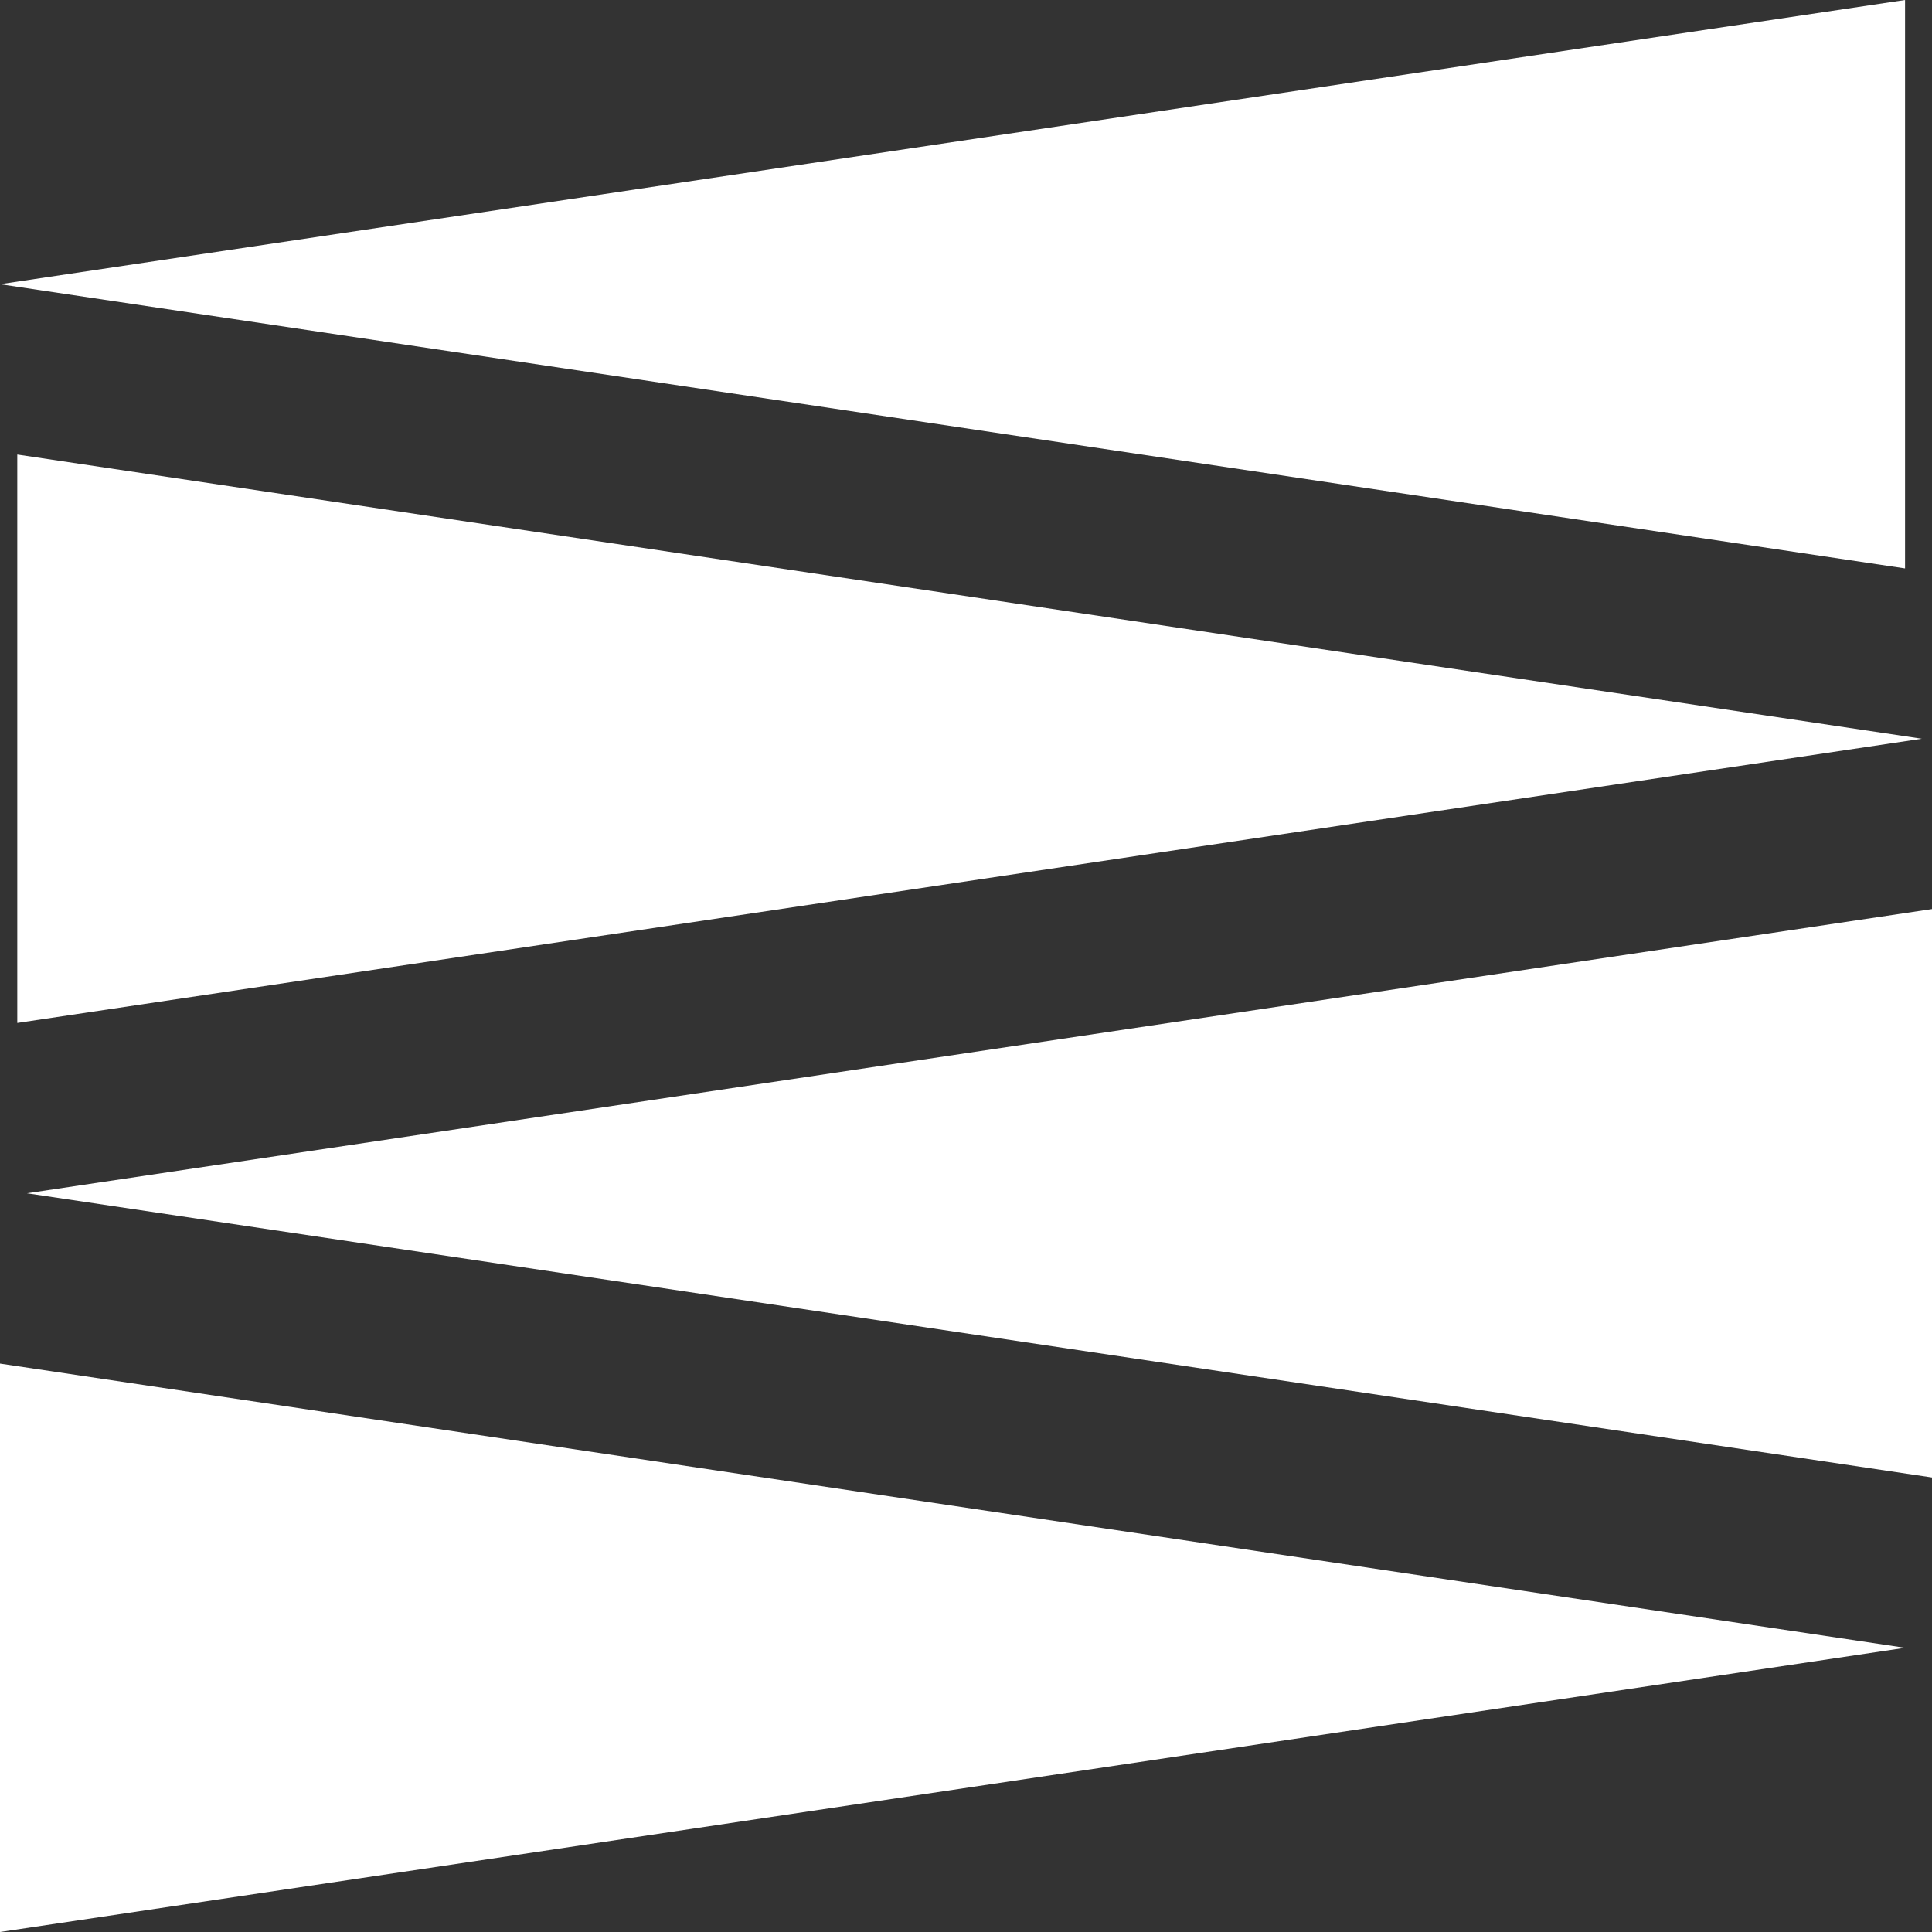
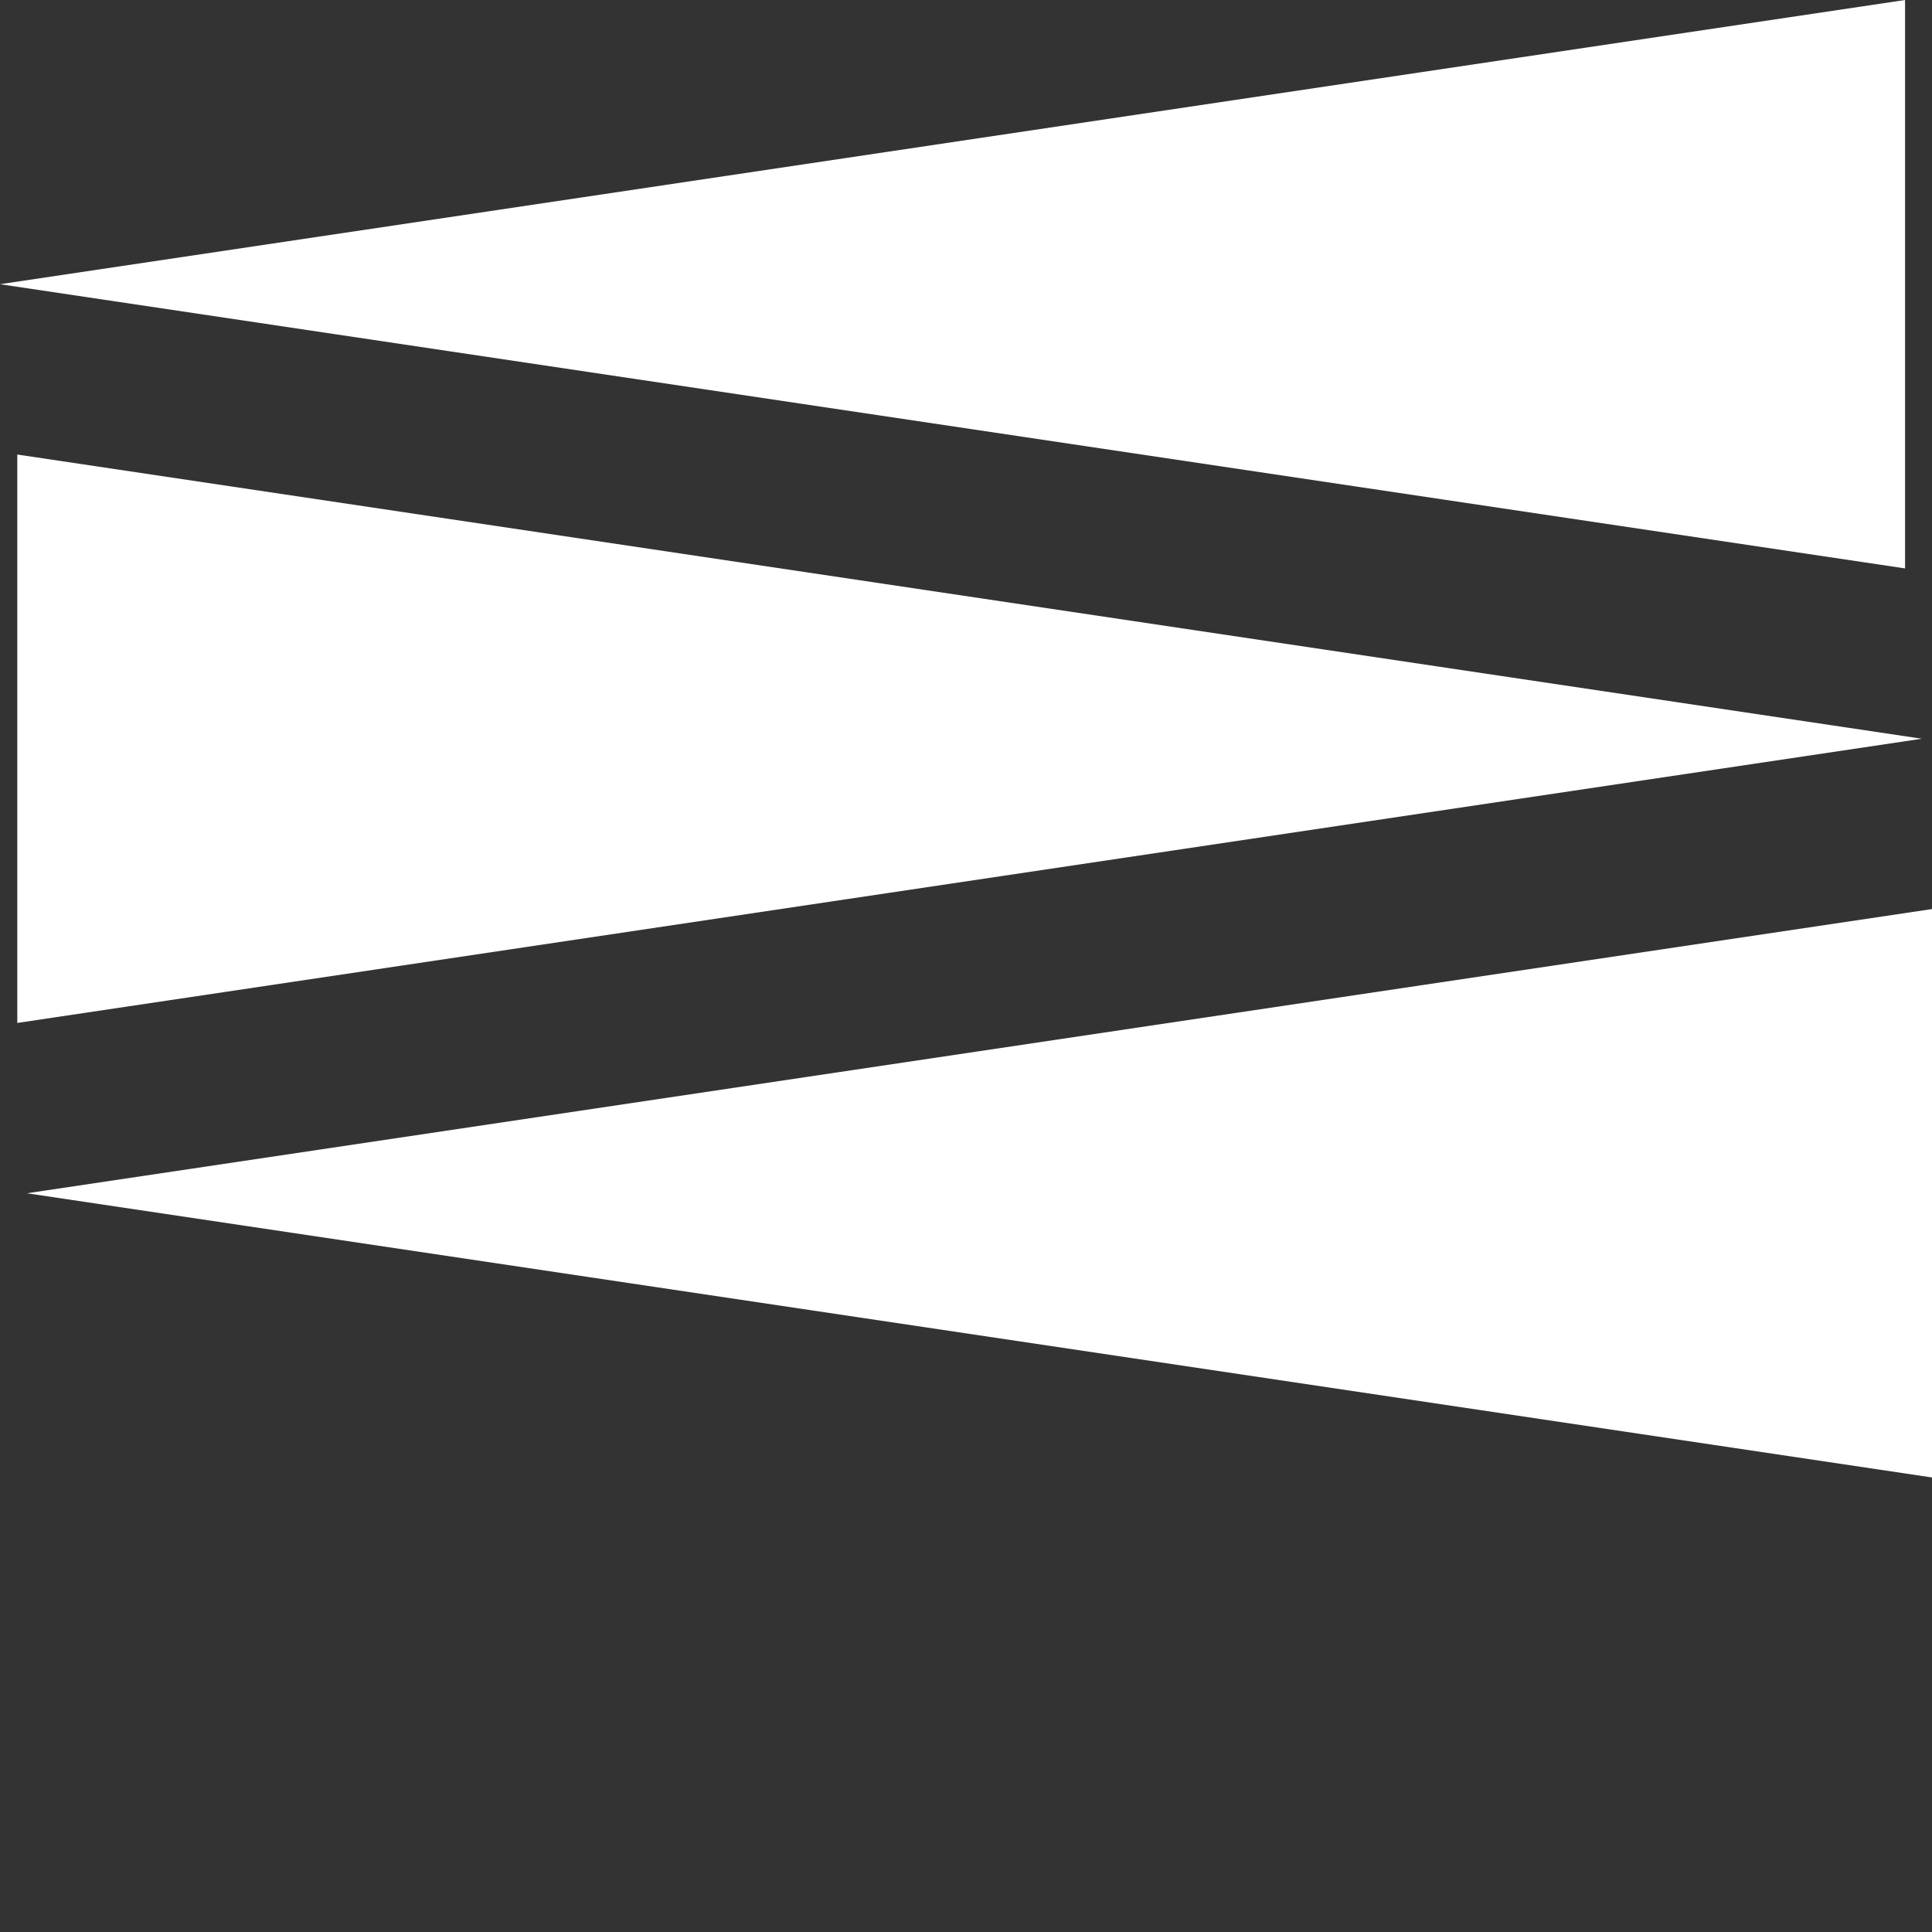
<svg xmlns="http://www.w3.org/2000/svg" version="1.1" id="MENU_BURGER_OFF" x="0px" y="0px" viewBox="0 0 38 38" style="enable-background:new 0 0 38 38;" xml:space="preserve">
  <rect x="0" y="0" width="38" height="38" fill="#333333" stroke="none" />
  <style type="text/css">
	.st0{fill:#FFFFFF;}
</style>
  <g>
    <polygon class="st0" points="0.53,23.47 38,29.06 38,17.88  " />
    <polygon class="st0" points="0,5.59 37.47,11.18 37.47,0  " />
    <polygon class="st0" points="37.8,14.53 0.34,8.94 0.34,20.12  " />
-     <polygon class="st0" points="37.47,32.41 0,26.82 0,38  " />
  </g>
</svg>